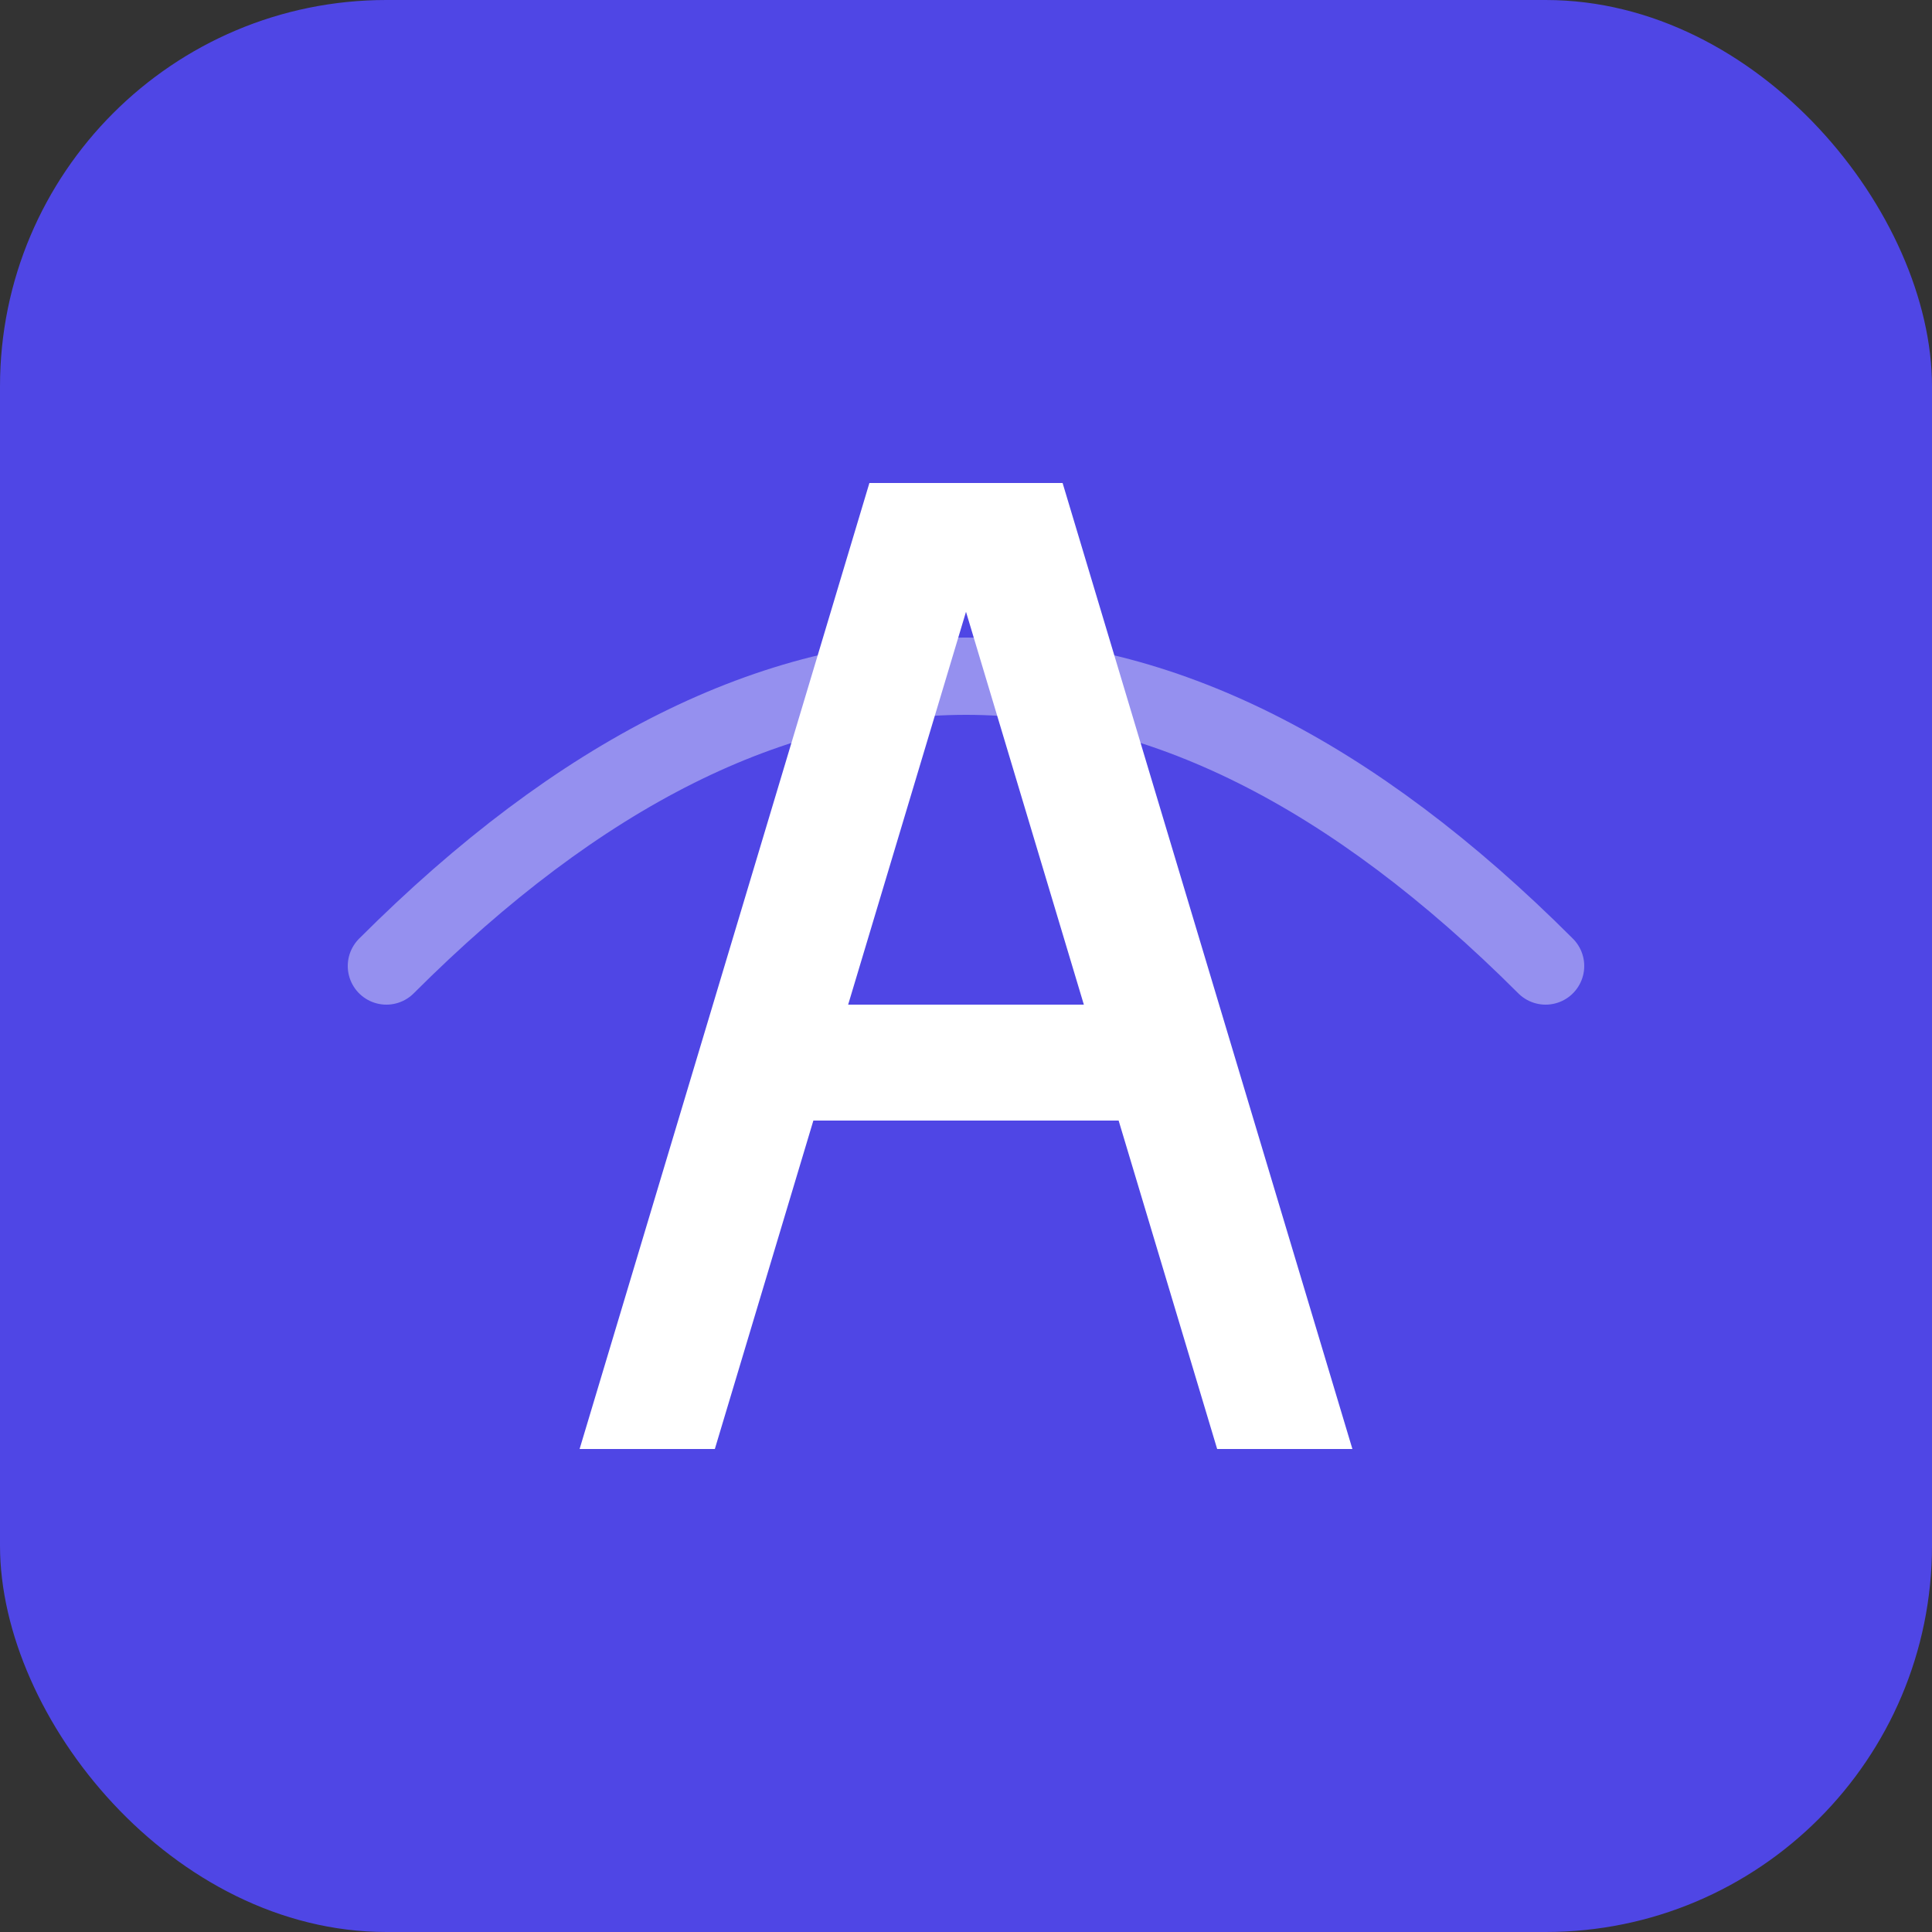
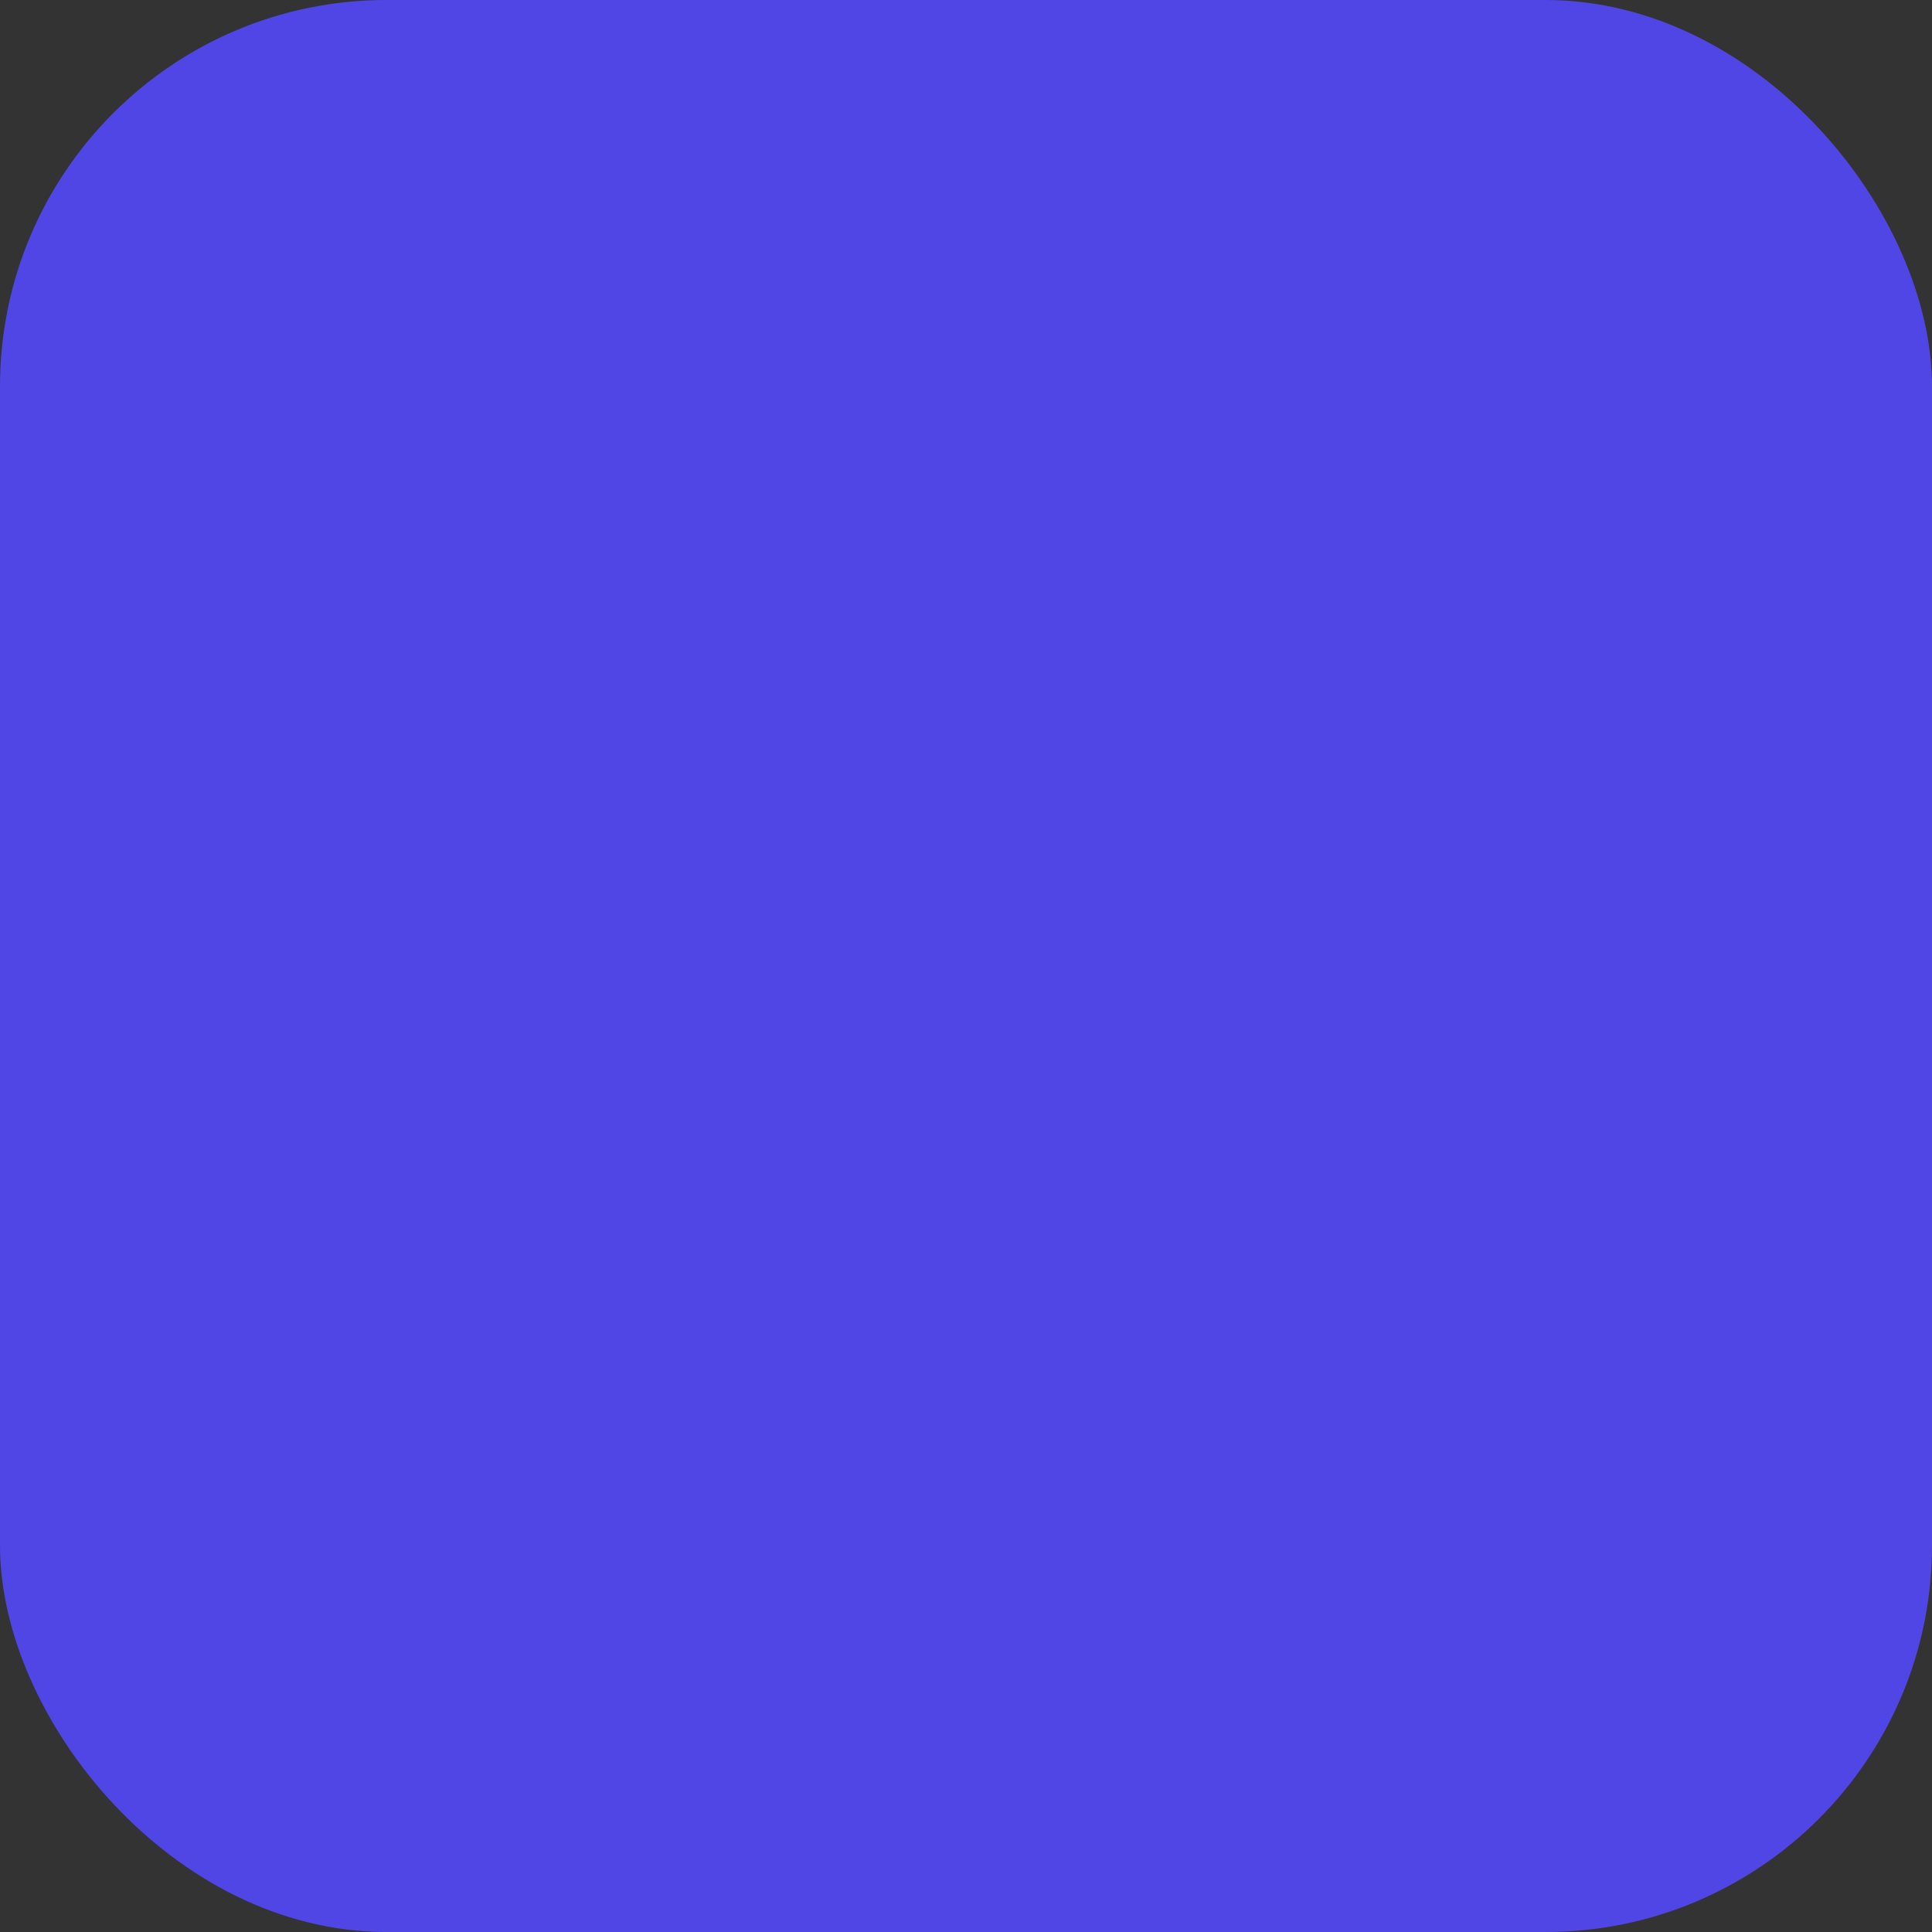
<svg xmlns="http://www.w3.org/2000/svg" viewBox="0 0 100 100">
  <rect x="0" y="0" width="100" height="100" fill="#333333" stroke="none" />
  <rect width="100" height="100" fill="#4F46E5" rx="20" />
  <g fill="#FFFFFF">
-     <path d="M 30 75 L 45 25 L 52 25 L 37 75 Z" />
-     <path d="M 48 25 L 63 75 L 70 75 L 55 25 Z" />
-     <rect x="38" y="52" width="24" height="6" rx="2" />
-     <path d="M 20 50 Q 50 20, 80 50" stroke="#FFFFFF" stroke-width="4" fill="none" stroke-linecap="round" opacity="0.4" />
-   </g>
+     </g>
</svg>